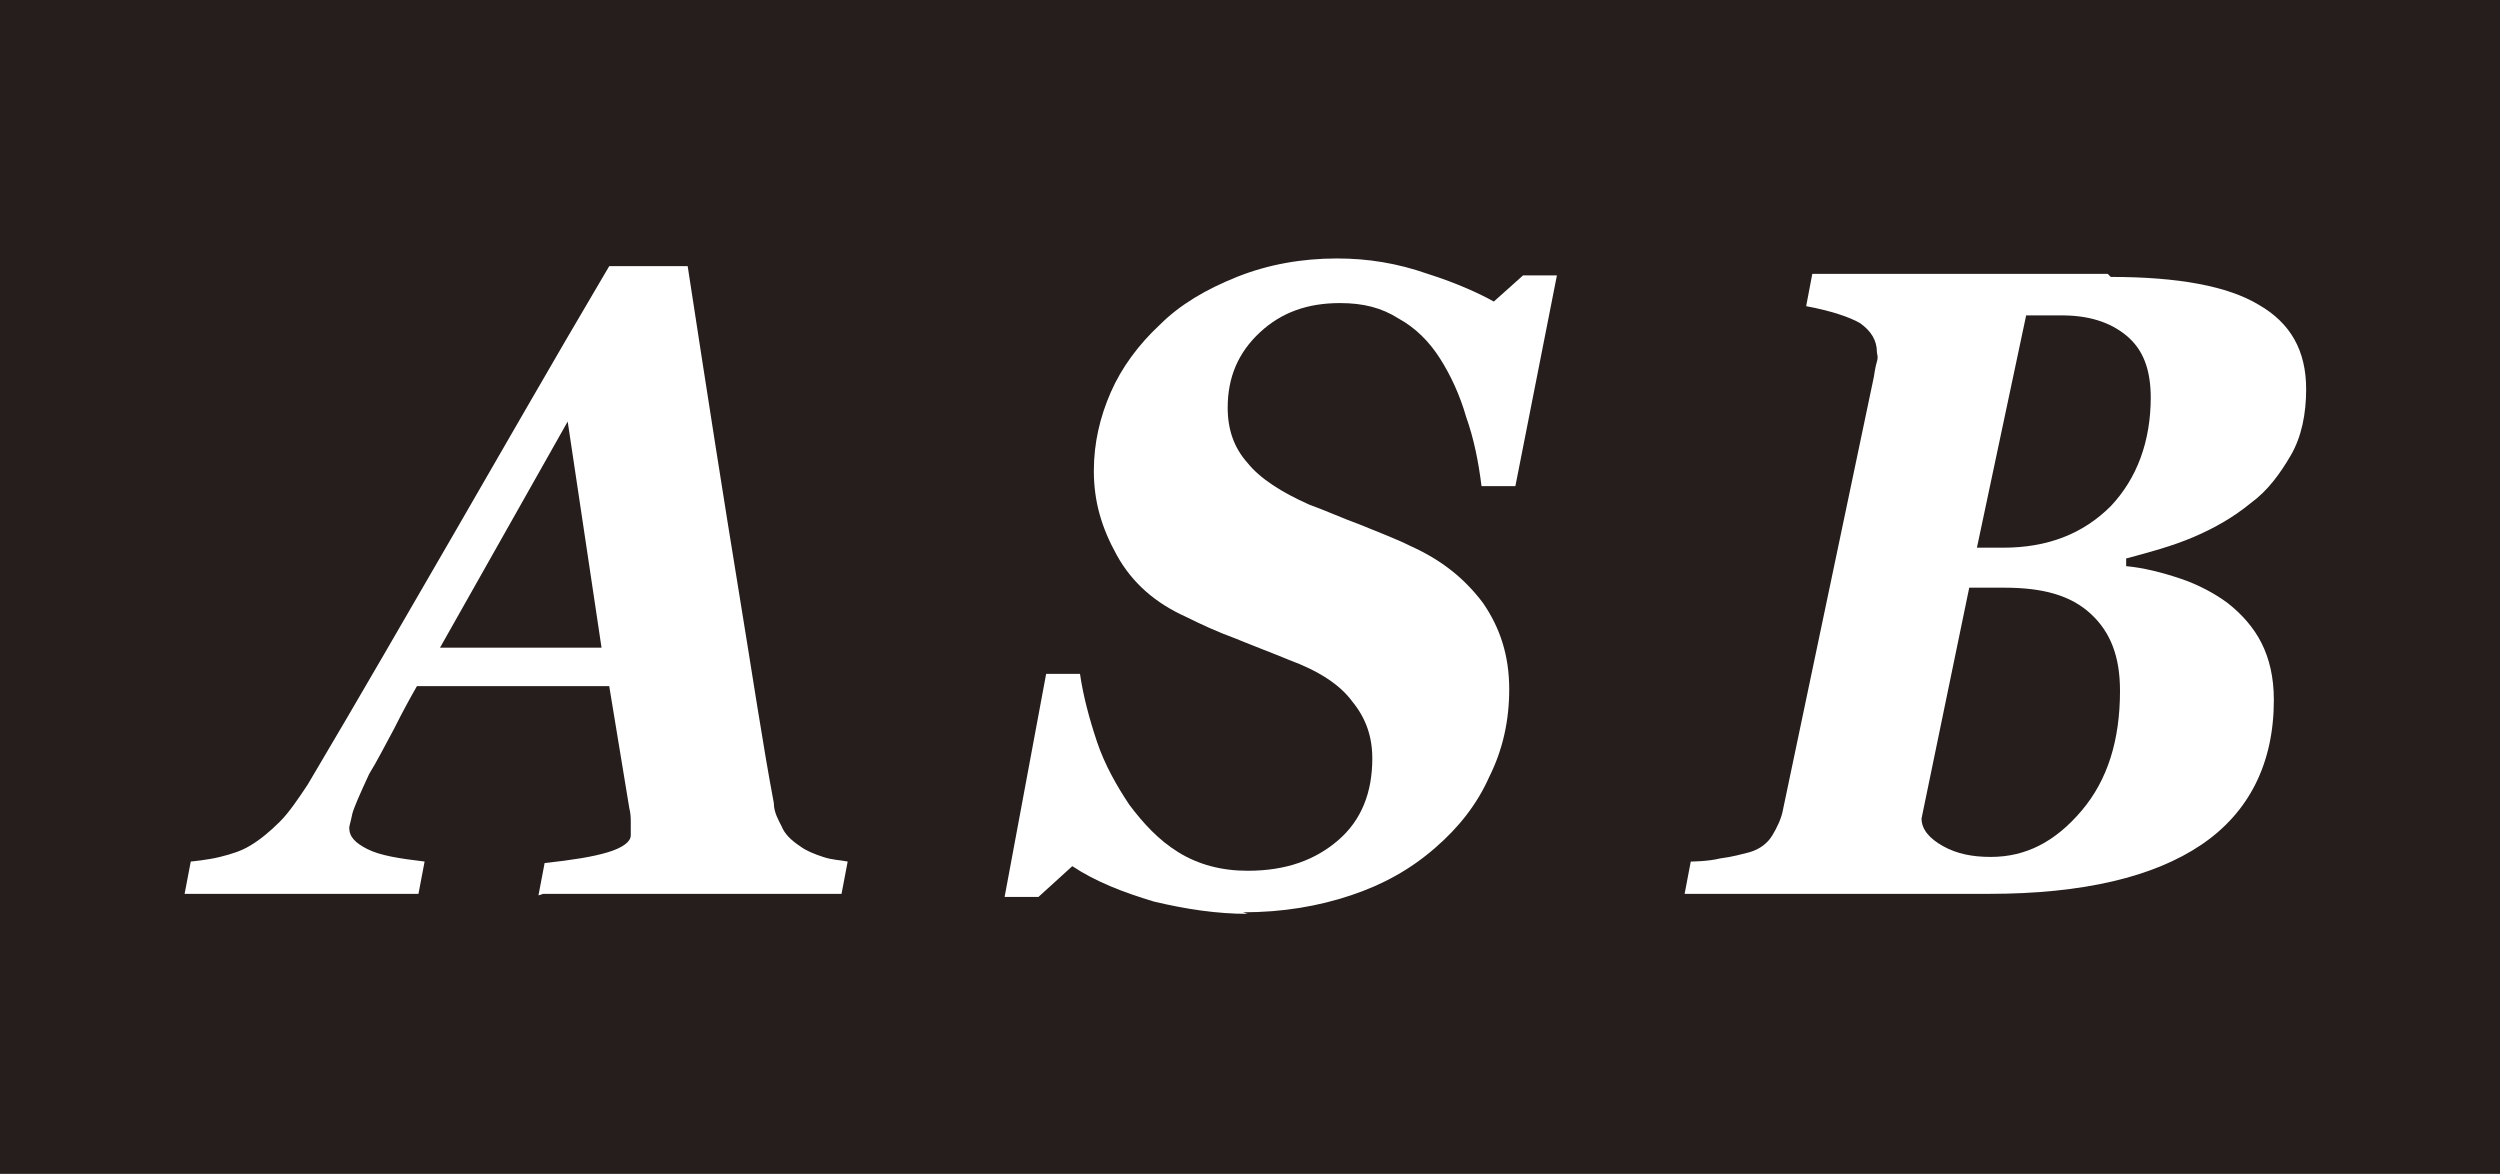
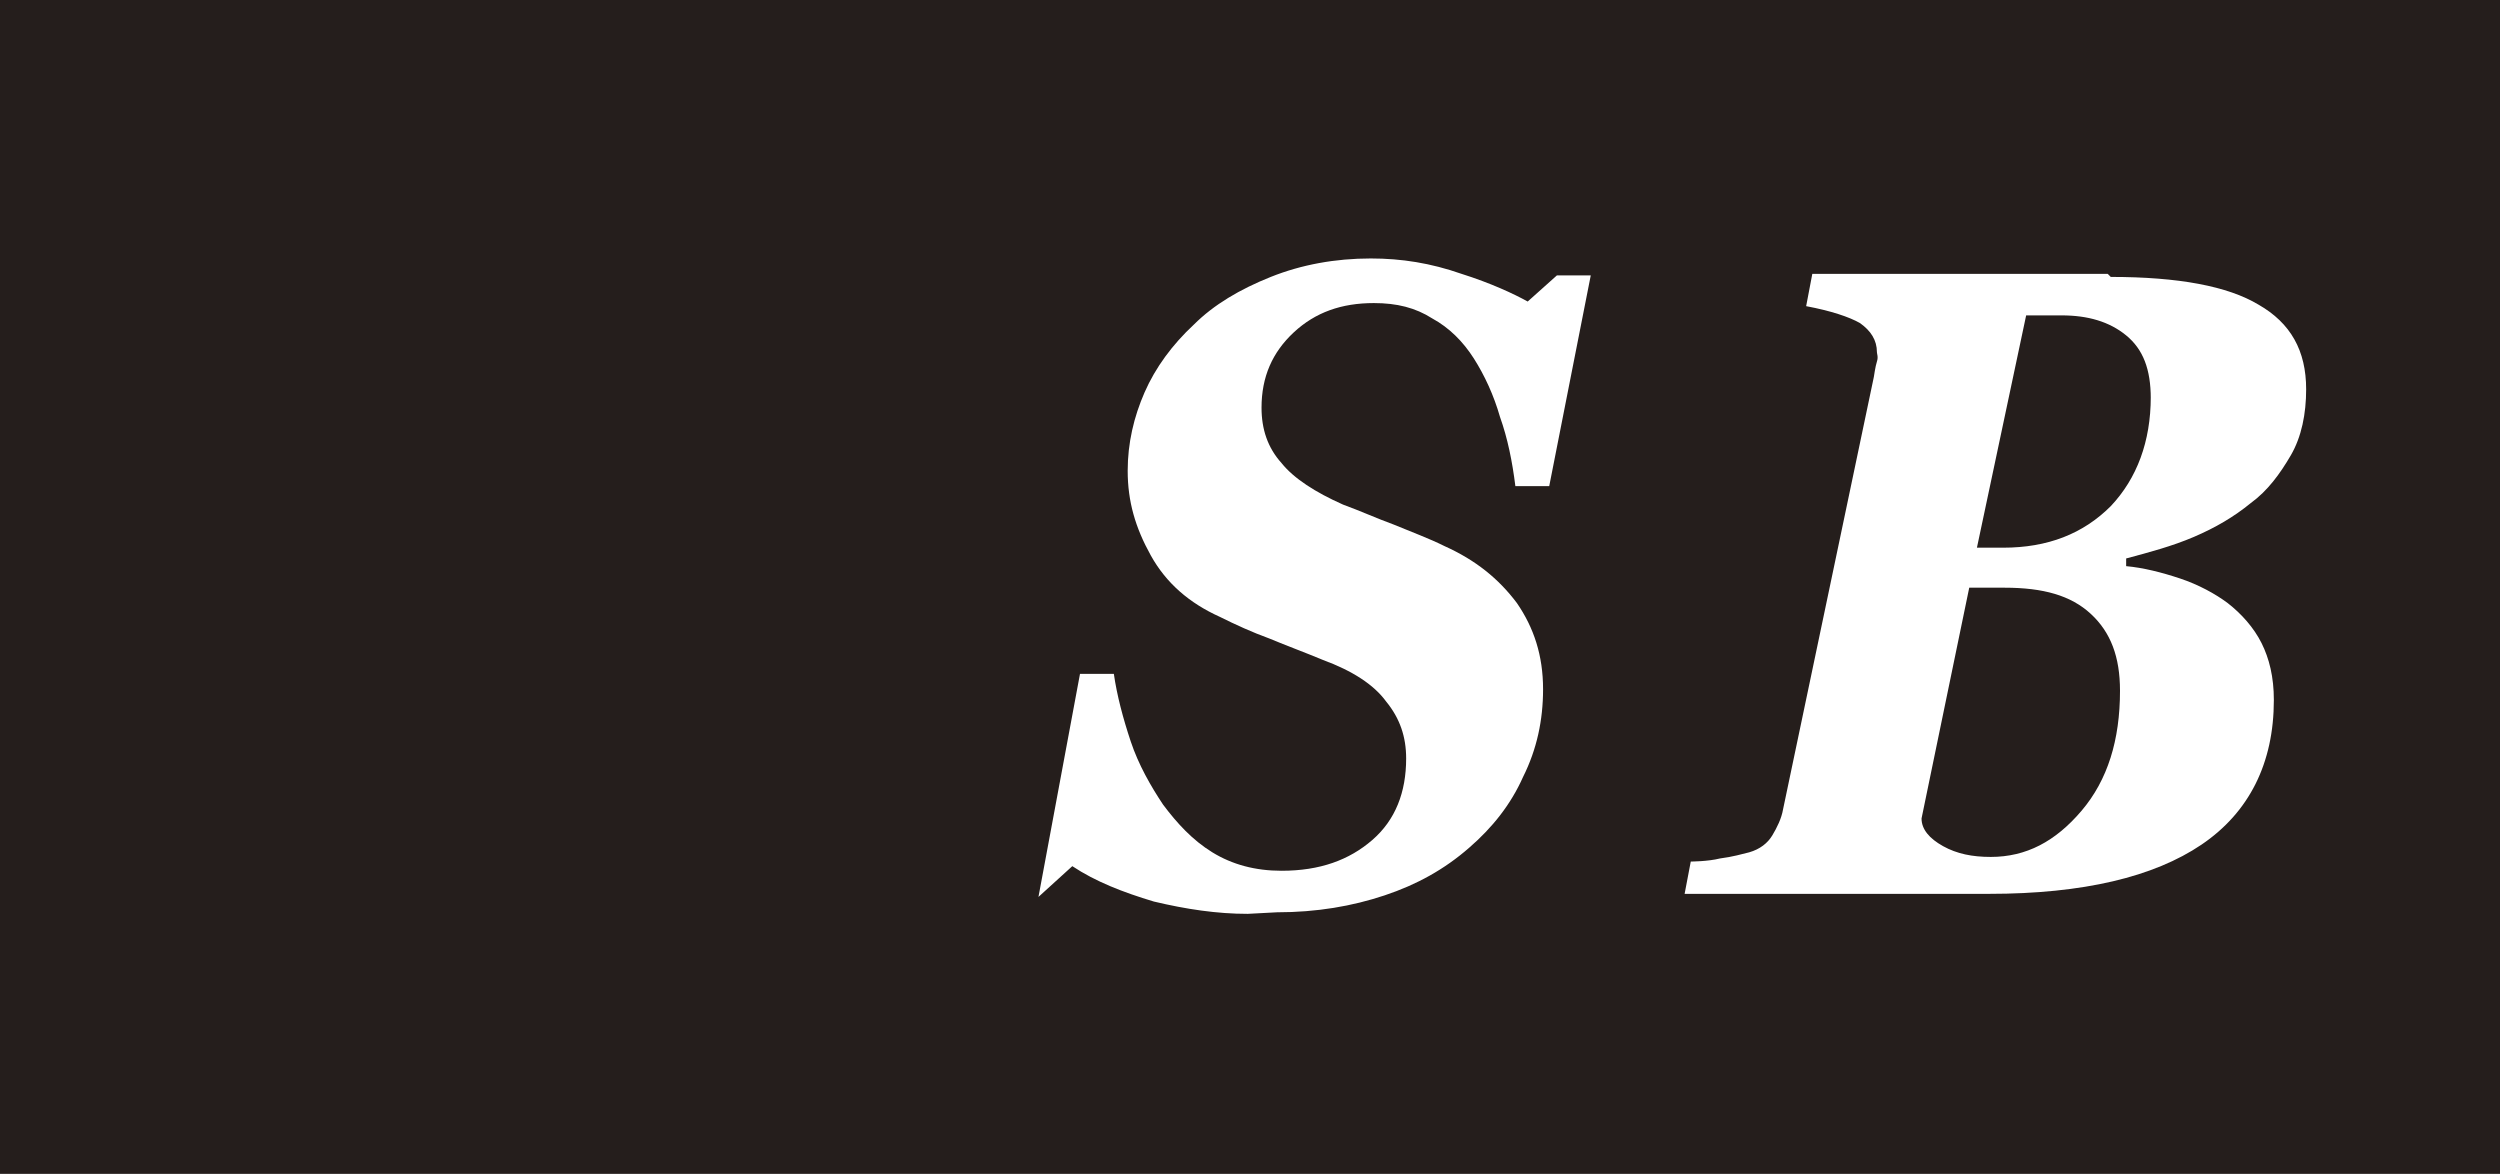
<svg xmlns="http://www.w3.org/2000/svg" id="_レイヤー_2" viewBox="0 0 16.25 7.63">
  <defs>
    <style>.cls-1{fill:#fff;}.cls-2{fill:#251e1c;}</style>
  </defs>
  <g id="_レイヤー_1-2">
    <rect class="cls-2" width="16.25" height="7.63" />
-     <path class="cls-1" d="M3.5,5.82l.04-.21c.18-.02.31-.04.41-.07.1-.03.15-.07.15-.11,0-.03,0-.06,0-.09,0-.02,0-.05-.01-.09l-.13-.79h-1.25c-.04.07-.09.16-.15.28-.06.11-.11.21-.16.29-.06.13-.1.22-.11.26-.01.05-.02.08-.02.09,0,.06.04.1.12.14.08.04.2.06.37.08l-.04.21h-1.52l.04-.21s.11-.01.19-.03.14-.04.19-.07c.07-.04.14-.1.2-.16s.12-.15.18-.24c.35-.59.66-1.13.95-1.63.29-.5.62-1.08,1.01-1.74h.51c.13.85.24,1.55.33,2.1s.16,1.02.23,1.39c0,.06.03.11.05.15.02.05.06.09.12.13.04.03.09.05.15.07s.11.02.16.03l-.04.21h-1.94ZM3.91,4.21l-.22-1.47-.83,1.47h1.05Z" />
-     <path class="cls-1" d="M8.11,5.94c-.2,0-.4-.03-.61-.08-.2-.06-.38-.13-.53-.23l-.22.2h-.22l.27-1.45h.22c.02.14.06.29.11.44.05.15.13.29.21.41.09.12.19.23.32.31.13.08.28.12.45.12.25,0,.44-.07.59-.2.15-.13.22-.31.22-.53,0-.14-.04-.26-.13-.37-.08-.11-.22-.2-.41-.27-.12-.05-.23-.09-.35-.14-.11-.04-.22-.09-.32-.14-.2-.09-.35-.22-.45-.4s-.15-.35-.15-.55c0-.18.04-.35.11-.51.07-.16.18-.31.32-.44.13-.13.3-.23.5-.31.2-.08.42-.12.65-.12.2,0,.39.03.59.1.19.06.34.13.43.18l.19-.17h.22l-.27,1.37h-.22c-.02-.16-.05-.31-.1-.45-.04-.14-.1-.27-.17-.38-.07-.11-.16-.2-.27-.26-.11-.07-.23-.1-.38-.1-.21,0-.38.06-.52.19-.14.13-.21.29-.21.49,0,.14.04.26.13.36.08.1.22.19.4.27.11.04.22.09.33.13.12.05.23.09.33.14.2.09.35.21.47.37.11.16.17.34.17.56,0,.2-.04.39-.13.57-.08.18-.2.33-.35.46-.16.14-.34.24-.55.31-.21.07-.44.11-.7.11Z" />
+     <path class="cls-1" d="M8.11,5.94c-.2,0-.4-.03-.61-.08-.2-.06-.38-.13-.53-.23l-.22.2l.27-1.45h.22c.02.14.06.29.11.44.05.15.13.29.21.41.09.12.19.23.32.31.13.08.28.12.45.12.25,0,.44-.07.59-.2.15-.13.22-.31.22-.53,0-.14-.04-.26-.13-.37-.08-.11-.22-.2-.41-.27-.12-.05-.23-.09-.35-.14-.11-.04-.22-.09-.32-.14-.2-.09-.35-.22-.45-.4s-.15-.35-.15-.55c0-.18.04-.35.11-.51.07-.16.18-.31.32-.44.13-.13.3-.23.5-.31.2-.08.42-.12.65-.12.2,0,.39.03.59.1.19.06.34.13.43.18l.19-.17h.22l-.27,1.37h-.22c-.02-.16-.05-.31-.1-.45-.04-.14-.1-.27-.17-.38-.07-.11-.16-.2-.27-.26-.11-.07-.23-.1-.38-.1-.21,0-.38.06-.52.19-.14.13-.21.29-.21.49,0,.14.04.26.13.36.08.1.22.19.4.27.11.04.22.09.33.13.12.05.23.09.33.14.2.09.35.21.47.37.11.16.17.34.17.56,0,.2-.04.39-.13.57-.08.18-.2.33-.35.46-.16.14-.34.24-.55.31-.21.07-.44.11-.7.11Z" />
    <path class="cls-1" d="M13.72,1.8c.44,0,.76.06.96.18.21.12.31.3.31.55,0,.16-.03.31-.1.43-.07.12-.15.23-.26.31-.11.09-.23.16-.37.22-.14.06-.29.1-.44.14v.05c.11.01.23.04.35.08.12.04.23.1.31.16.09.07.17.16.22.26s.08.22.08.37c0,.41-.16.73-.47.94-.31.21-.77.32-1.38.32h-1.98l.04-.21s.11,0,.19-.02c.08-.01.15-.03.19-.04.07-.02.12-.06.15-.11s.06-.11.07-.17l.59-2.81s.01-.07.02-.1,0-.05,0-.06c0-.08-.04-.14-.11-.19-.07-.04-.19-.08-.35-.11l.04-.21h1.92ZM13.78,4.49c0-.22-.06-.38-.19-.5-.13-.12-.31-.17-.56-.17-.03,0-.08,0-.13,0-.05,0-.08,0-.1,0l-.31,1.5c0,.07.05.13.14.18.09.05.19.07.31.07.23,0,.42-.1.59-.3.17-.2.25-.46.25-.78ZM13.98,2.59c0-.19-.05-.32-.16-.41-.11-.09-.25-.13-.42-.13-.03,0-.07,0-.12,0-.05,0-.08,0-.11,0l-.32,1.51h.17c.29,0,.52-.09.7-.27.17-.18.26-.42.26-.71Z" />
  </g>
</svg>